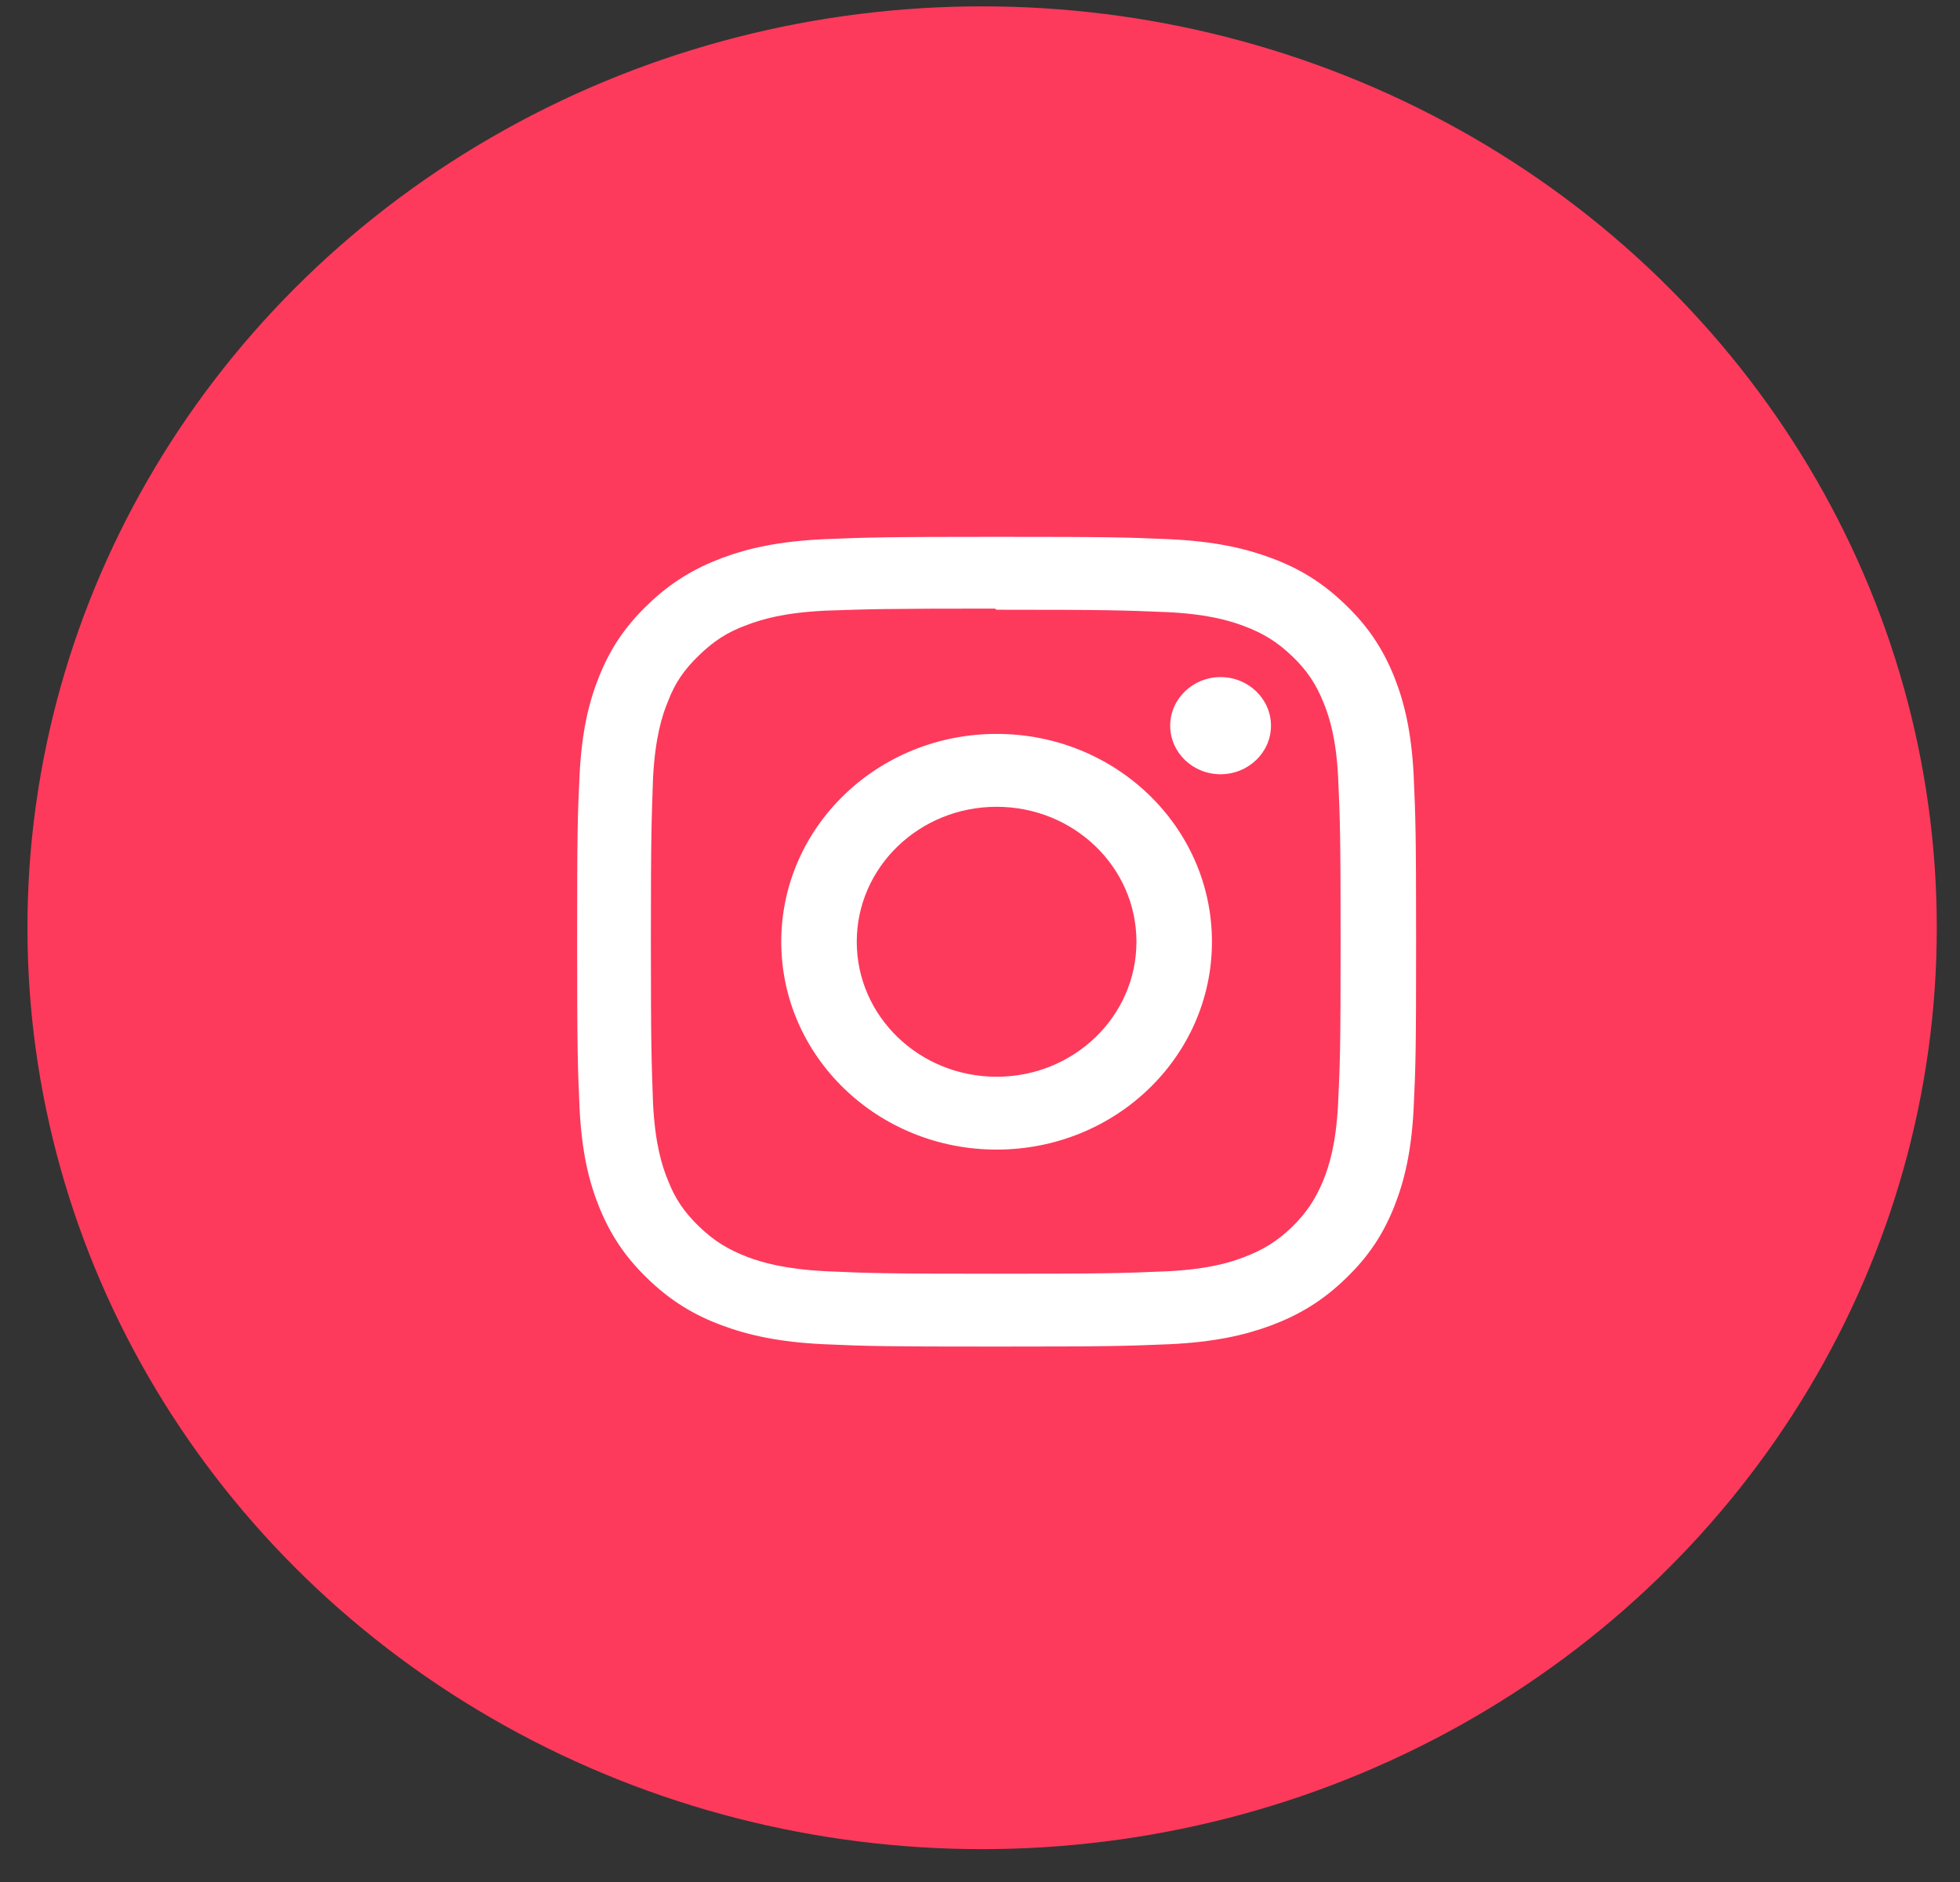
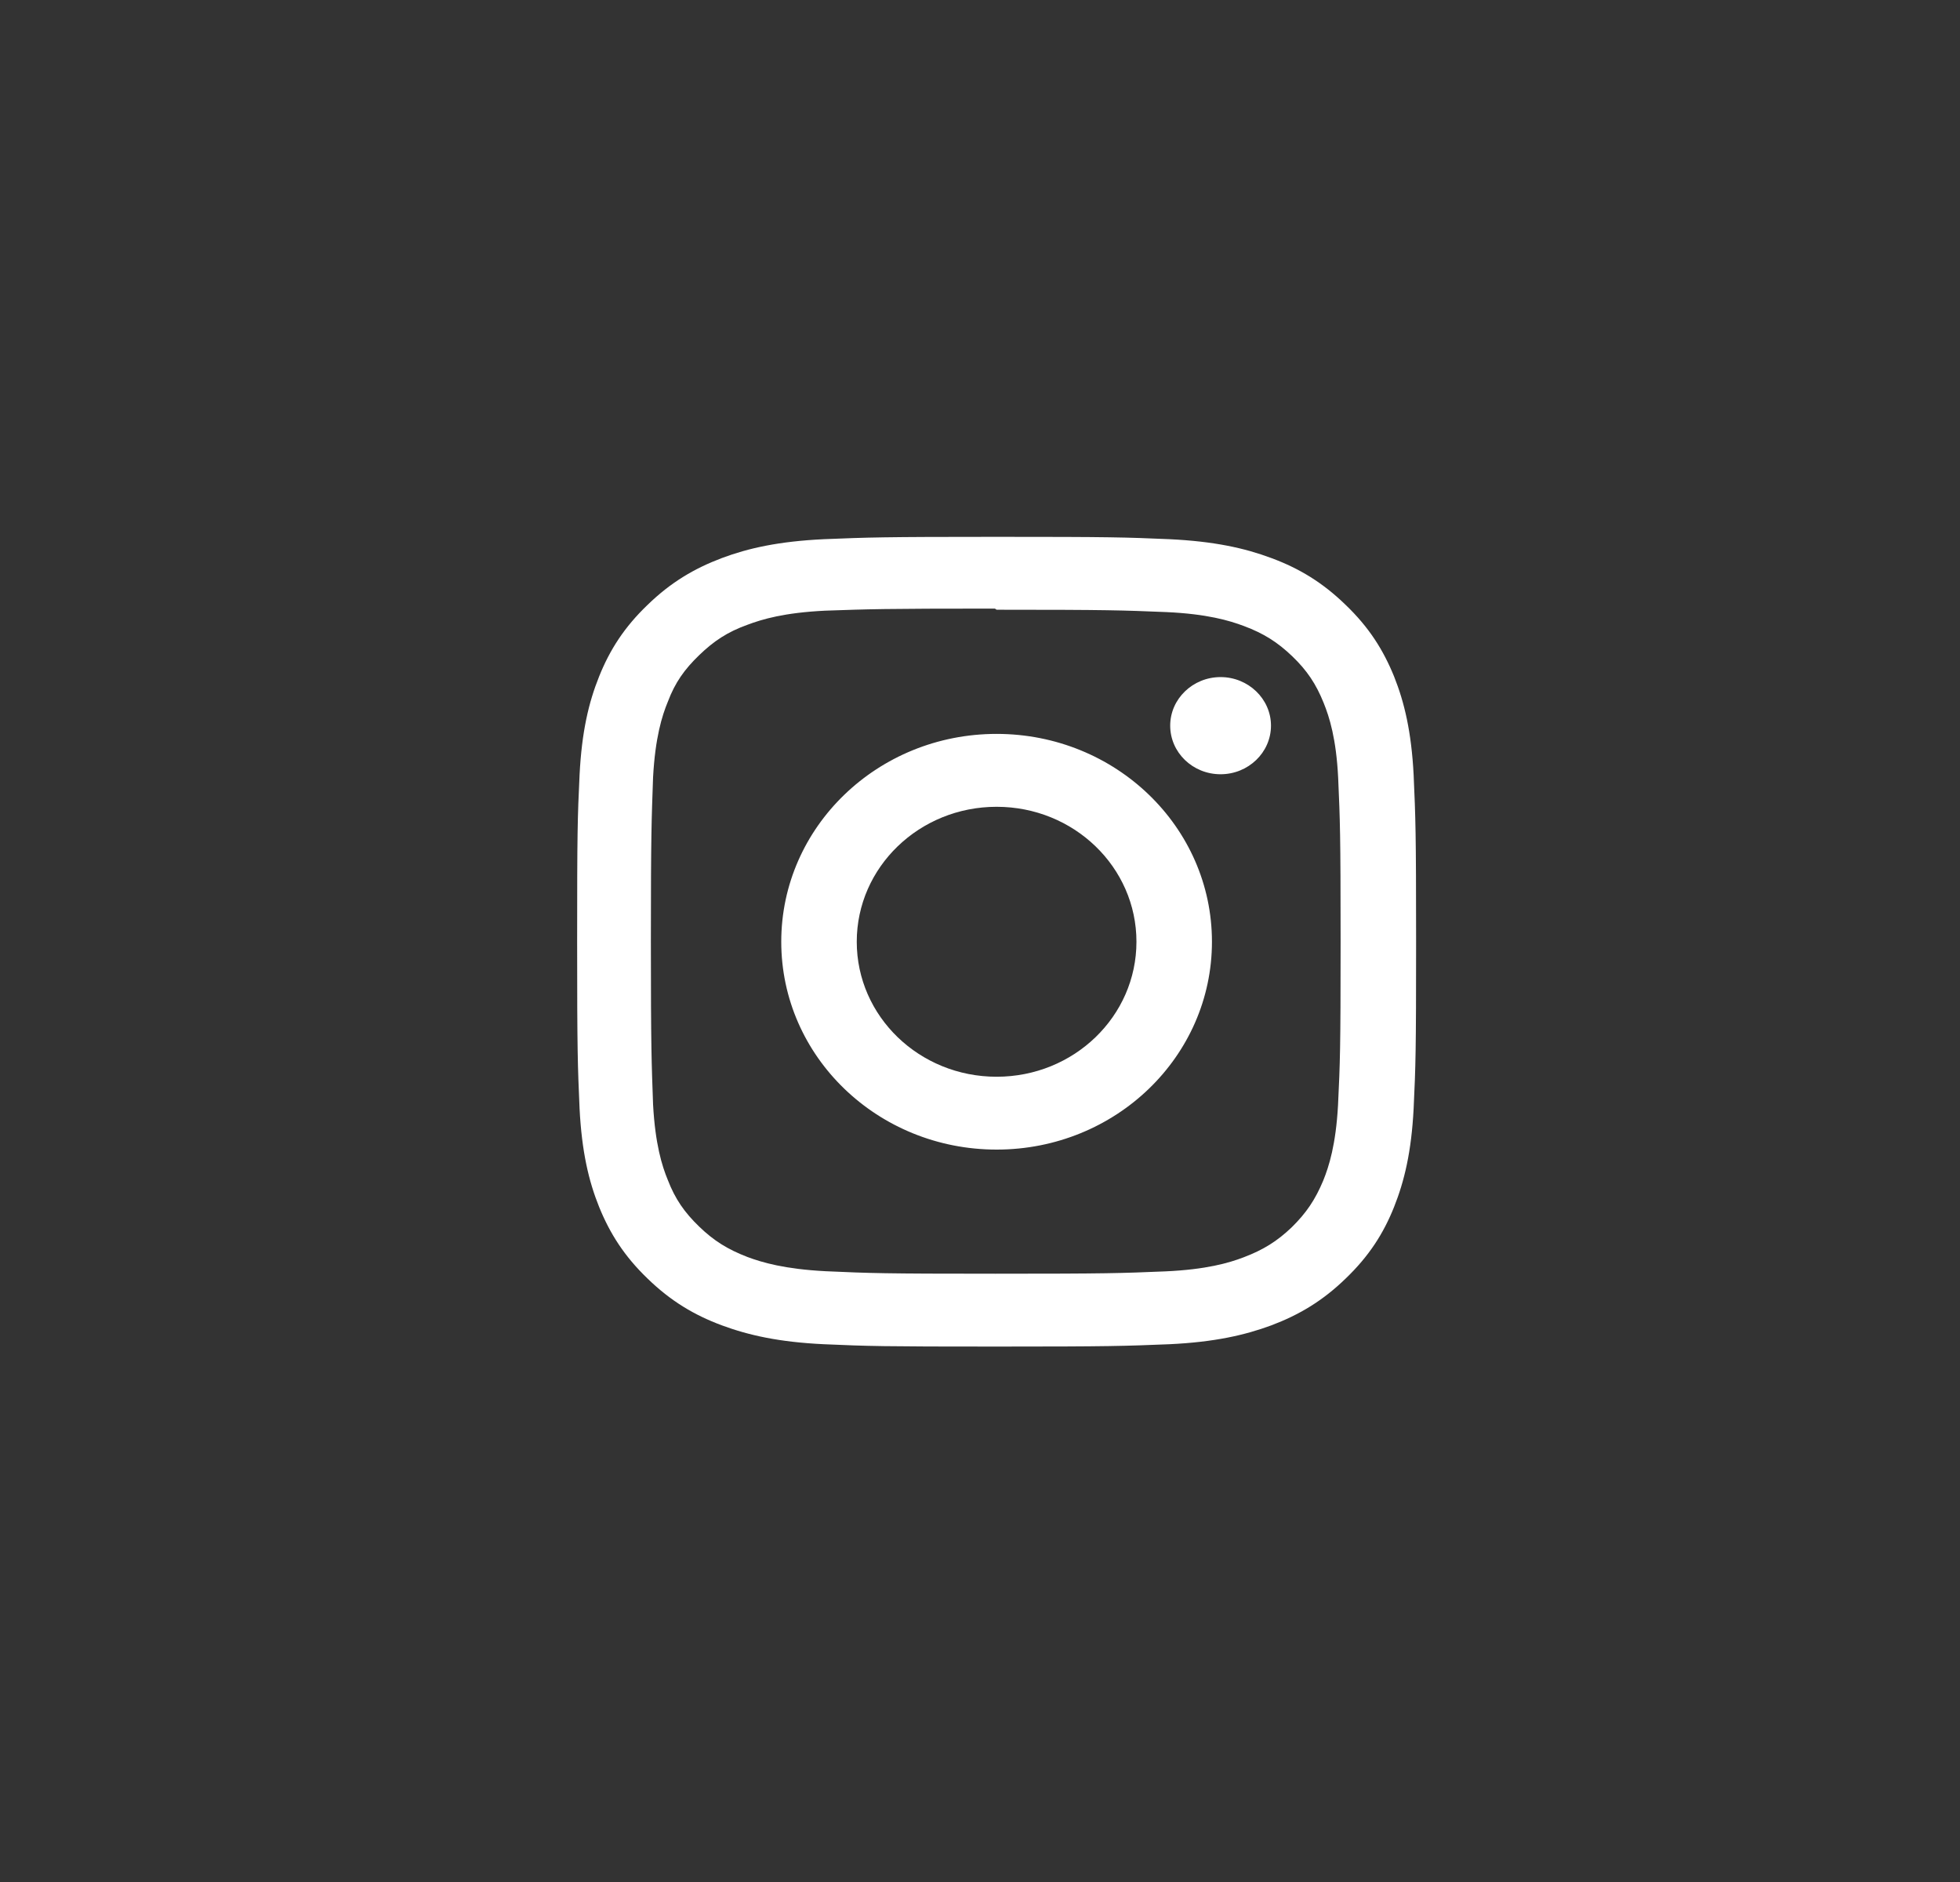
<svg xmlns="http://www.w3.org/2000/svg" viewBox="0 0 50 48" fill="none">
  <rect x="0" y="0" width="50" height="48" fill="#333333" stroke="none" />
-   <ellipse cx="25.054" cy="23.662" rx="24.354" ry="23.5" fill="#FD3A5C" />
  <path d="M25.424 13.692C22.515 13.692 22.152 13.706 21.014 13.752C19.87 13.807 19.097 13.978 18.415 14.233C17.711 14.499 17.112 14.852 16.52 15.427C15.924 15.998 15.555 16.576 15.283 17.255C15.018 17.914 14.841 18.66 14.785 19.763C14.733 20.862 14.723 21.211 14.723 24.018C14.723 26.825 14.737 27.175 14.785 28.273C14.841 29.373 15.018 30.123 15.283 30.781C15.559 31.46 15.925 32.038 16.52 32.61C17.112 33.185 17.711 33.541 18.415 33.803C19.097 34.055 19.874 34.23 21.014 34.284C22.153 34.334 22.515 34.344 25.424 34.344C28.333 34.344 28.695 34.33 29.834 34.284C30.974 34.23 31.75 34.055 32.432 33.803C33.136 33.537 33.735 33.184 34.327 32.61C34.923 32.038 35.292 31.463 35.564 30.781C35.826 30.123 36.006 29.373 36.062 28.273C36.114 27.174 36.125 26.825 36.125 24.018C36.125 21.211 36.111 20.861 36.062 19.763C36.006 18.663 35.825 17.91 35.564 17.255C35.288 16.576 34.923 15.998 34.327 15.427C33.735 14.852 33.139 14.495 32.432 14.233C31.75 13.978 30.974 13.807 29.834 13.752C28.695 13.703 28.333 13.692 25.424 13.692V13.692ZM25.424 15.551C28.28 15.551 28.622 15.565 29.751 15.611C30.792 15.658 31.359 15.826 31.736 15.968C32.238 16.156 32.59 16.378 32.969 16.741C33.342 17.1 33.572 17.443 33.767 17.928C33.914 18.291 34.088 18.838 34.137 19.843C34.185 20.933 34.199 21.263 34.199 24.019C34.199 26.775 34.185 27.105 34.133 28.194C34.077 29.199 33.903 29.746 33.756 30.11C33.553 30.595 33.327 30.933 32.954 31.3C32.578 31.66 32.219 31.881 31.721 32.069C31.349 32.211 30.773 32.379 29.728 32.426C28.593 32.473 28.258 32.486 25.394 32.486C22.53 32.486 22.196 32.473 21.06 32.422C20.018 32.368 19.444 32.2 19.067 32.059C18.559 31.863 18.21 31.645 17.837 31.285C17.46 30.922 17.221 30.576 17.036 30.095C16.887 29.736 16.715 29.181 16.66 28.172C16.622 27.09 16.604 26.754 16.604 24.003C16.604 21.254 16.622 20.917 16.66 19.822C16.715 18.813 16.887 18.259 17.036 17.899C17.221 17.407 17.461 17.072 17.837 16.709C18.21 16.349 18.559 16.117 19.067 15.935C19.444 15.793 20.004 15.626 21.05 15.575C22.185 15.536 22.519 15.522 25.38 15.522L25.424 15.551ZM25.424 18.718C22.386 18.718 19.93 21.092 19.93 24.019C19.93 26.95 22.39 29.32 25.424 29.32C28.461 29.32 30.917 26.947 30.917 24.019C30.917 21.088 28.458 18.718 25.424 18.718ZM25.424 27.462C23.452 27.462 21.856 25.922 21.856 24.019C21.856 22.117 23.452 20.577 25.424 20.577C27.396 20.577 28.991 22.117 28.991 24.019C28.991 25.922 27.396 27.462 25.424 27.462ZM32.423 18.507C32.423 19.193 31.844 19.747 31.137 19.747C30.426 19.747 29.852 19.192 29.852 18.507C29.852 17.825 30.43 17.269 31.137 17.269C31.844 17.269 32.423 17.825 32.423 18.507Z" fill="white" />
</svg>